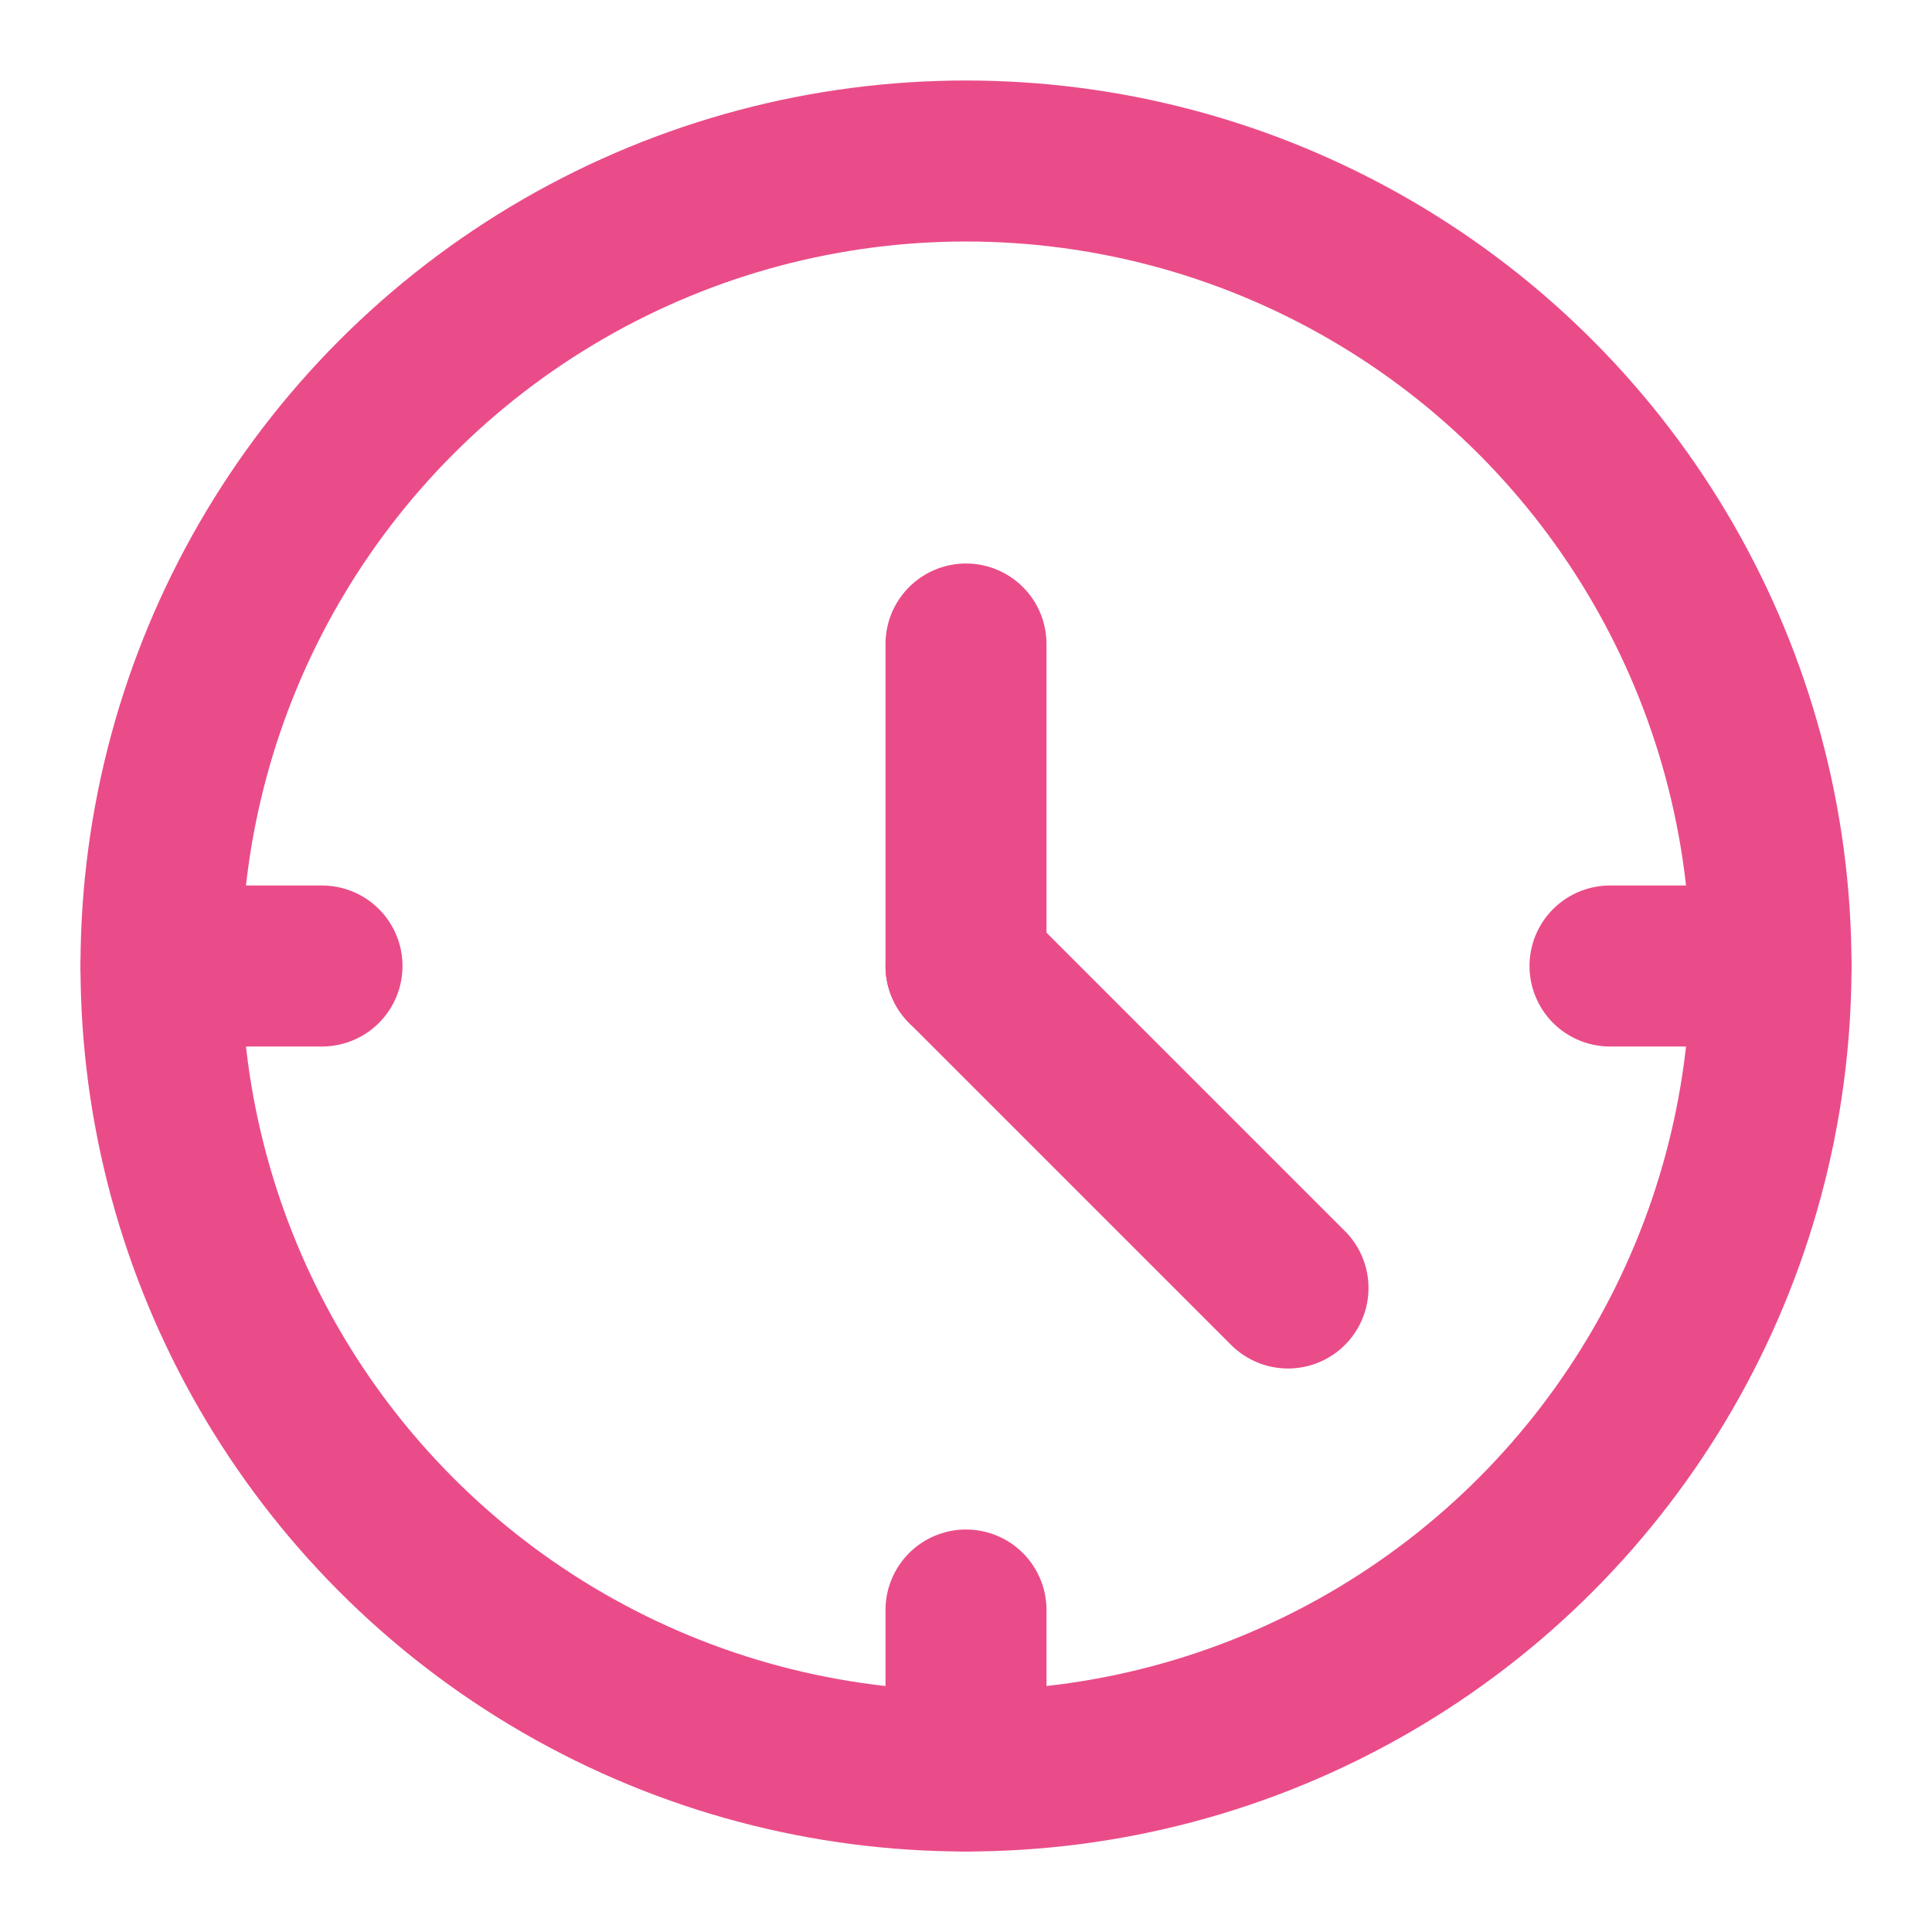
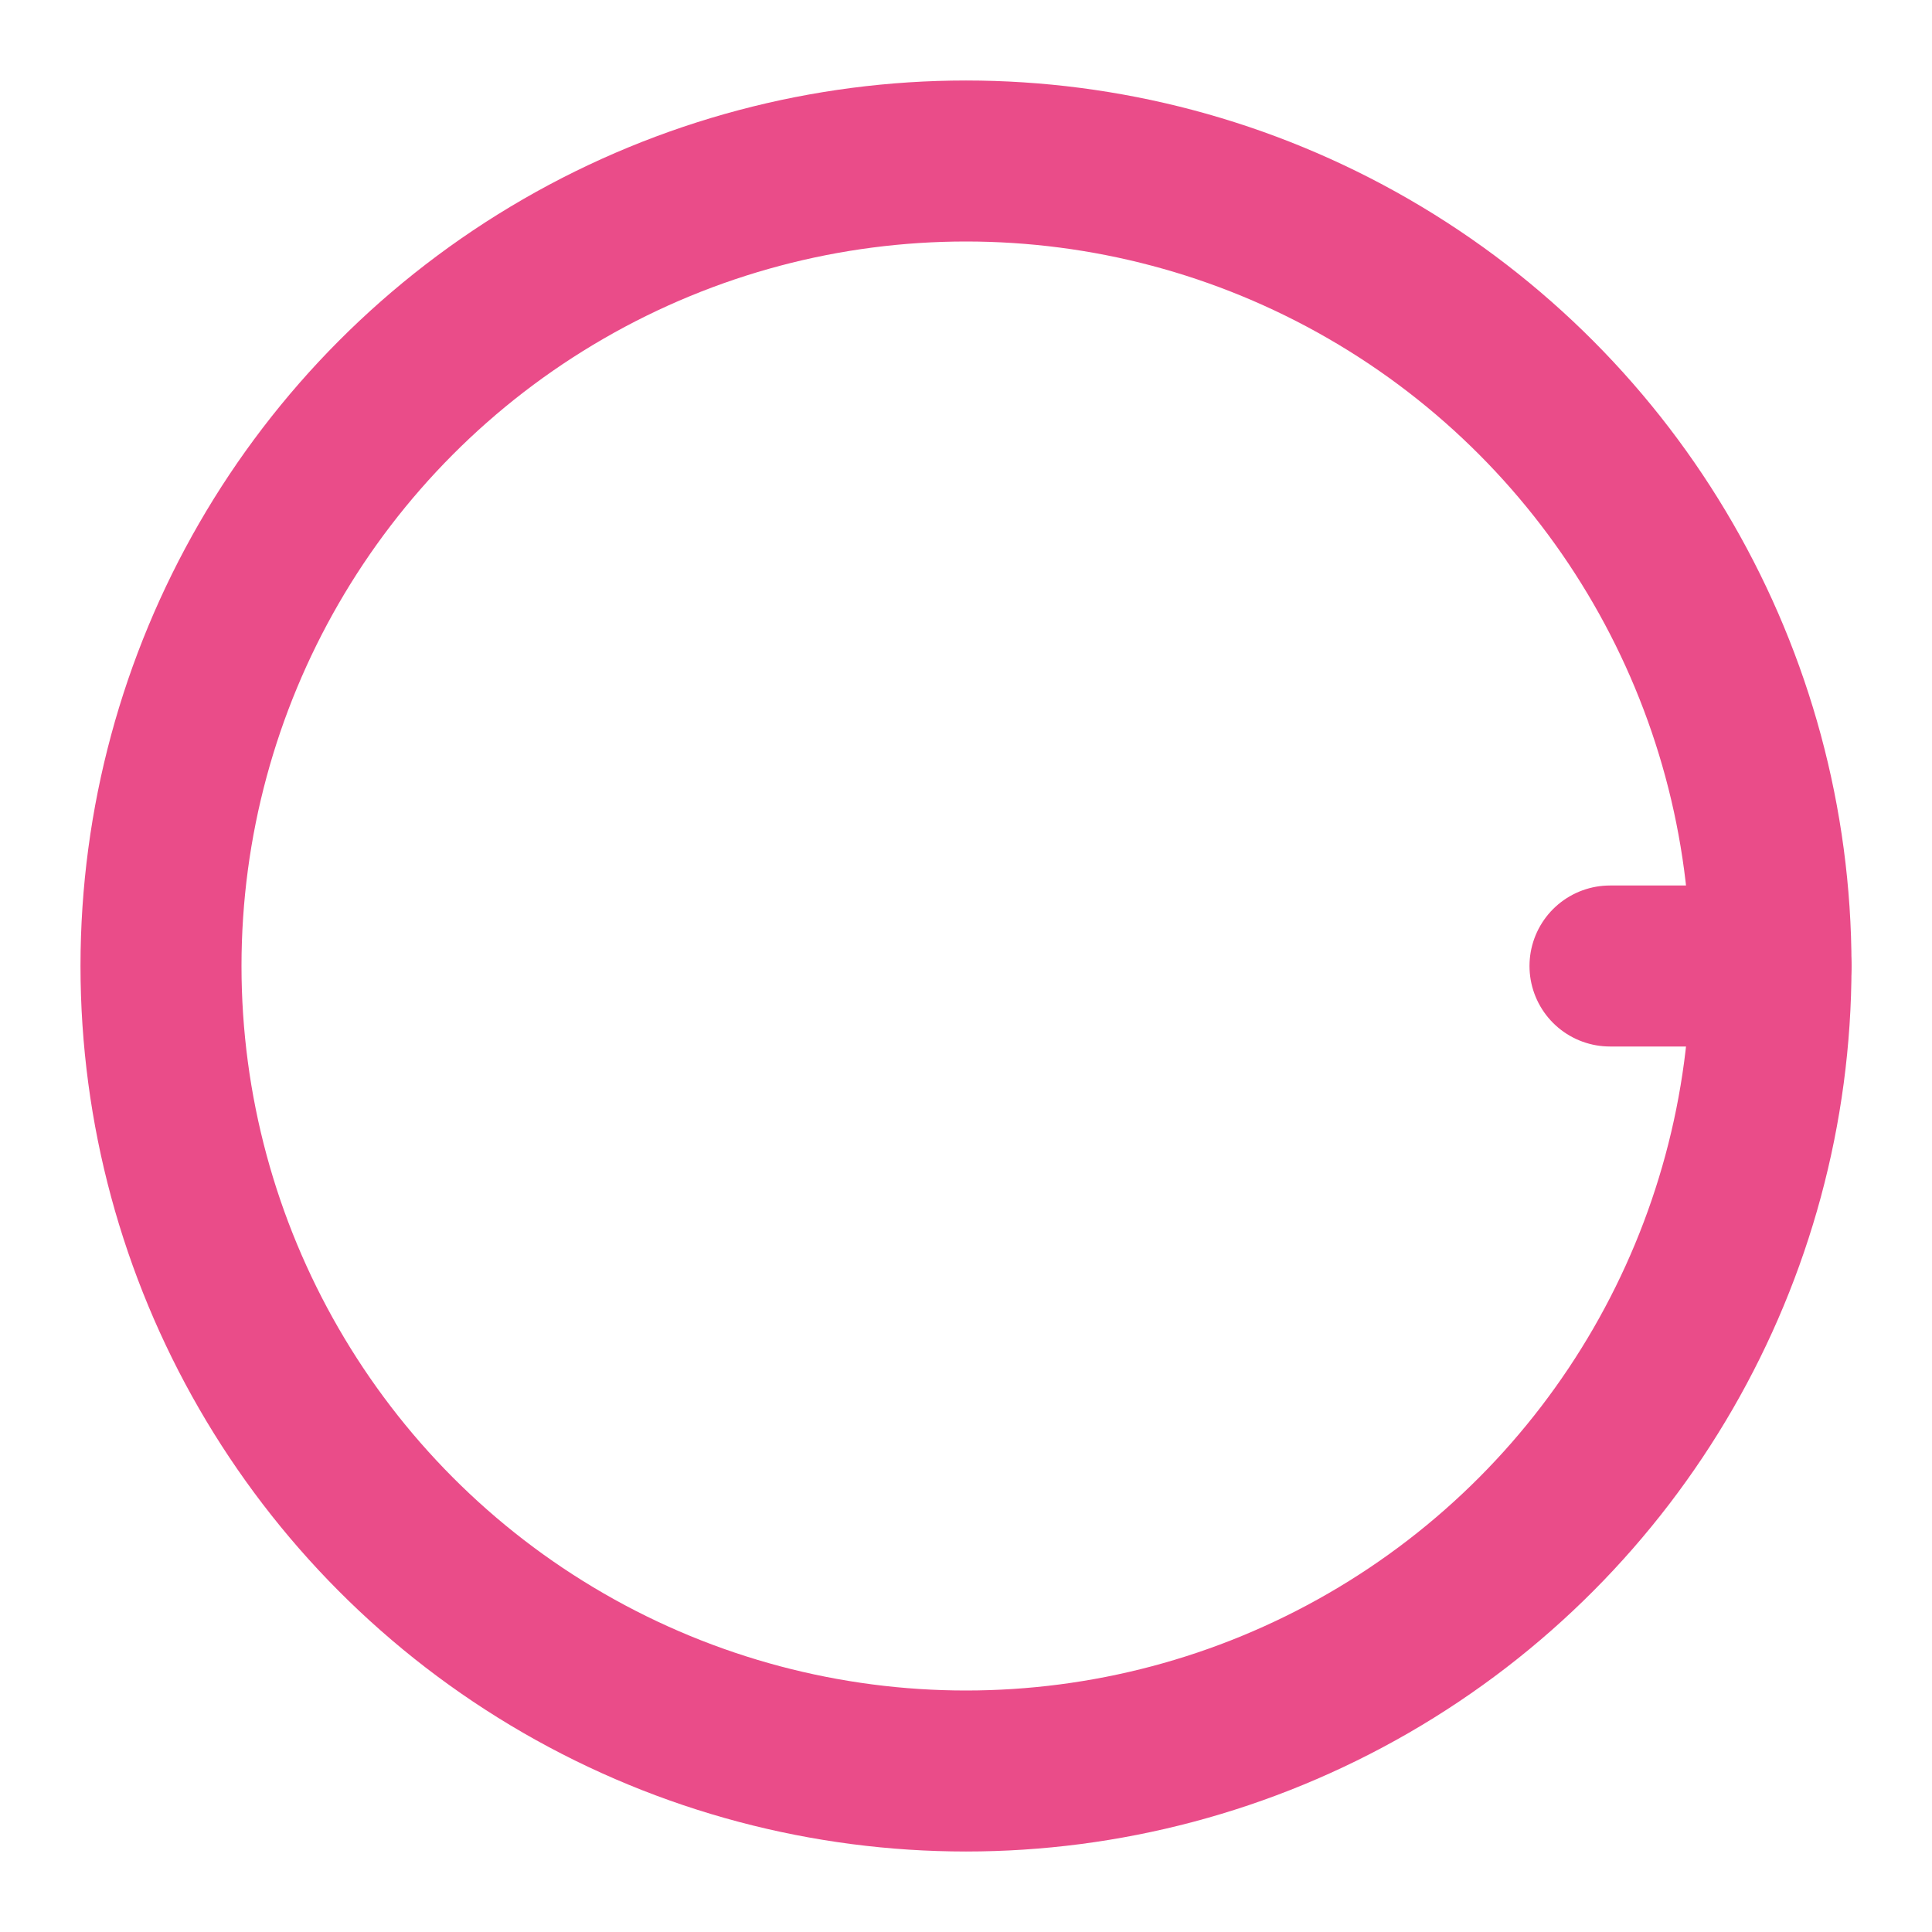
<svg xmlns="http://www.w3.org/2000/svg" width="48" height="48" viewBox="0 0 24 24" fill="none">
  <circle cx="12" cy="12" r="10" stroke="#ea4c89" stroke-width="2" stroke-linecap="round" stroke-linejoin="round" />
-   <path d="M12 12L16 16" stroke="#ea4c89" stroke-width="2" stroke-linecap="round" stroke-linejoin="round" />
-   <path d="M12 8V12" stroke="#ea4c89" stroke-width="2" stroke-linecap="round" stroke-linejoin="round" />
-   <path d="M12 22V20" stroke="#ea4c89" stroke-width="2" stroke-linecap="round" stroke-linejoin="round" />
-   <path d="M4 12H2" stroke="#ea4c89" stroke-width="2" stroke-linecap="round" stroke-linejoin="round" />
  <path d="M22 12H20" stroke="#ea4c89" stroke-width="2" stroke-linecap="round" stroke-linejoin="round" />
</svg>